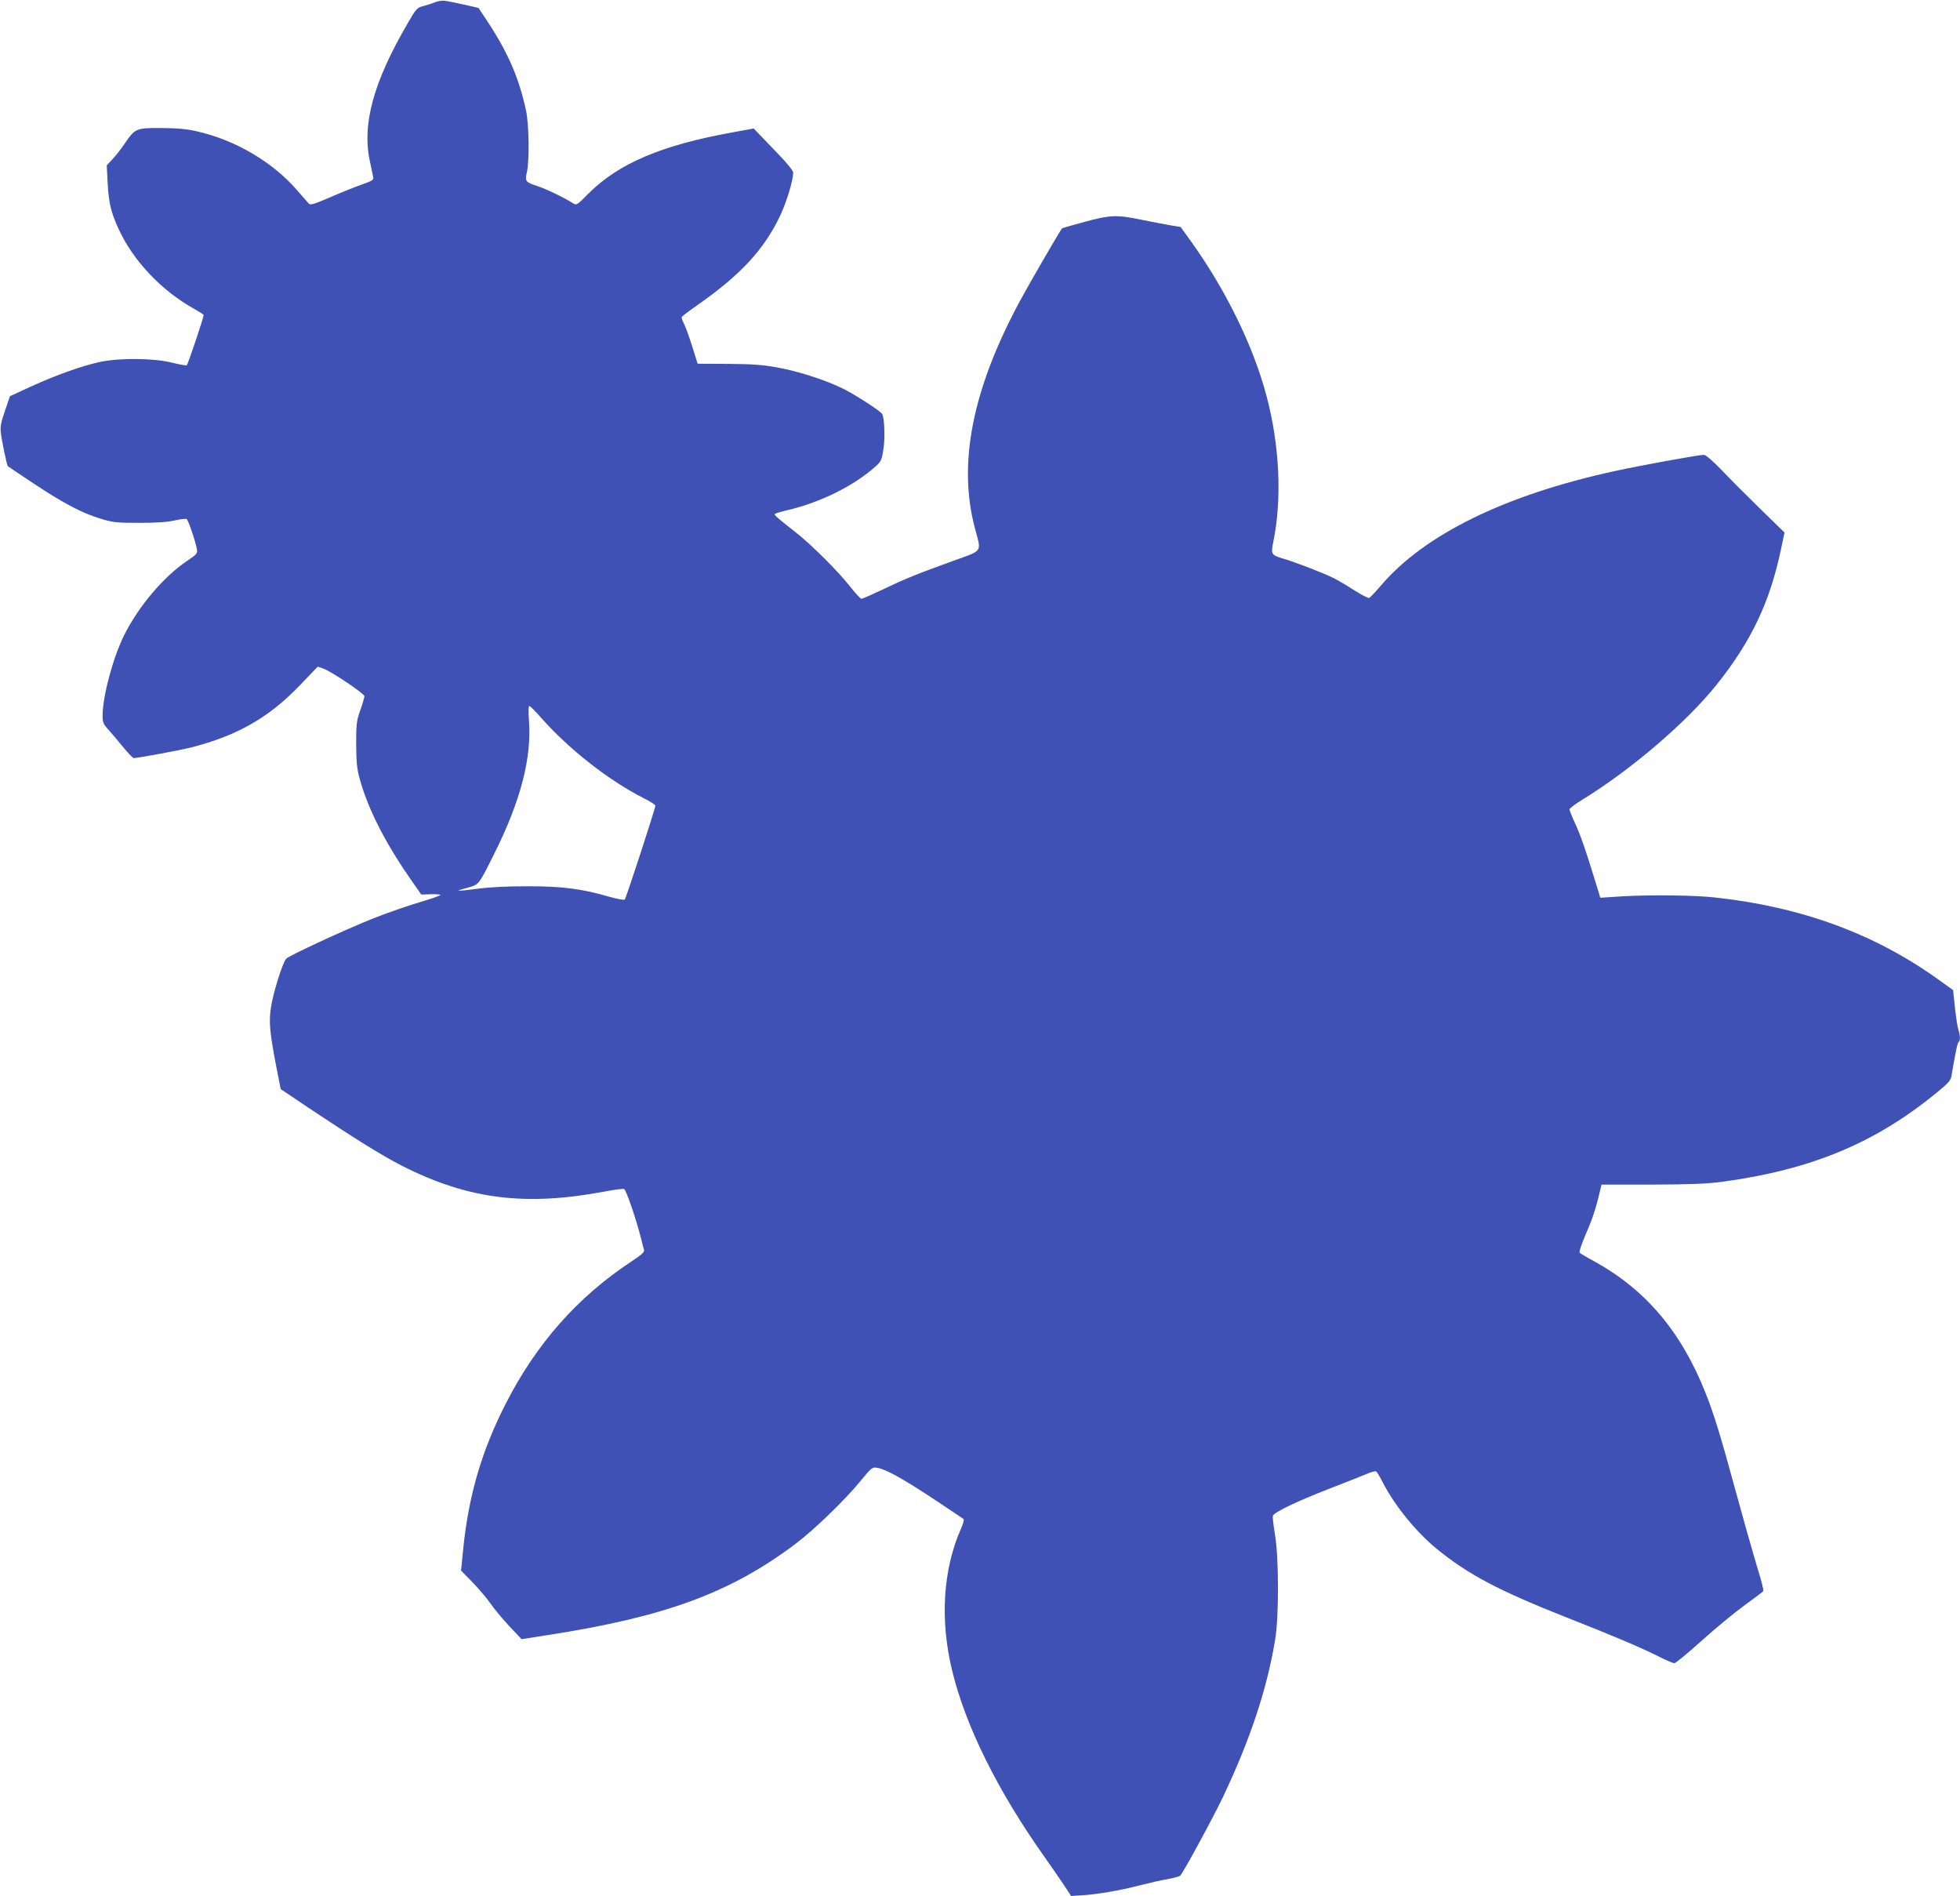
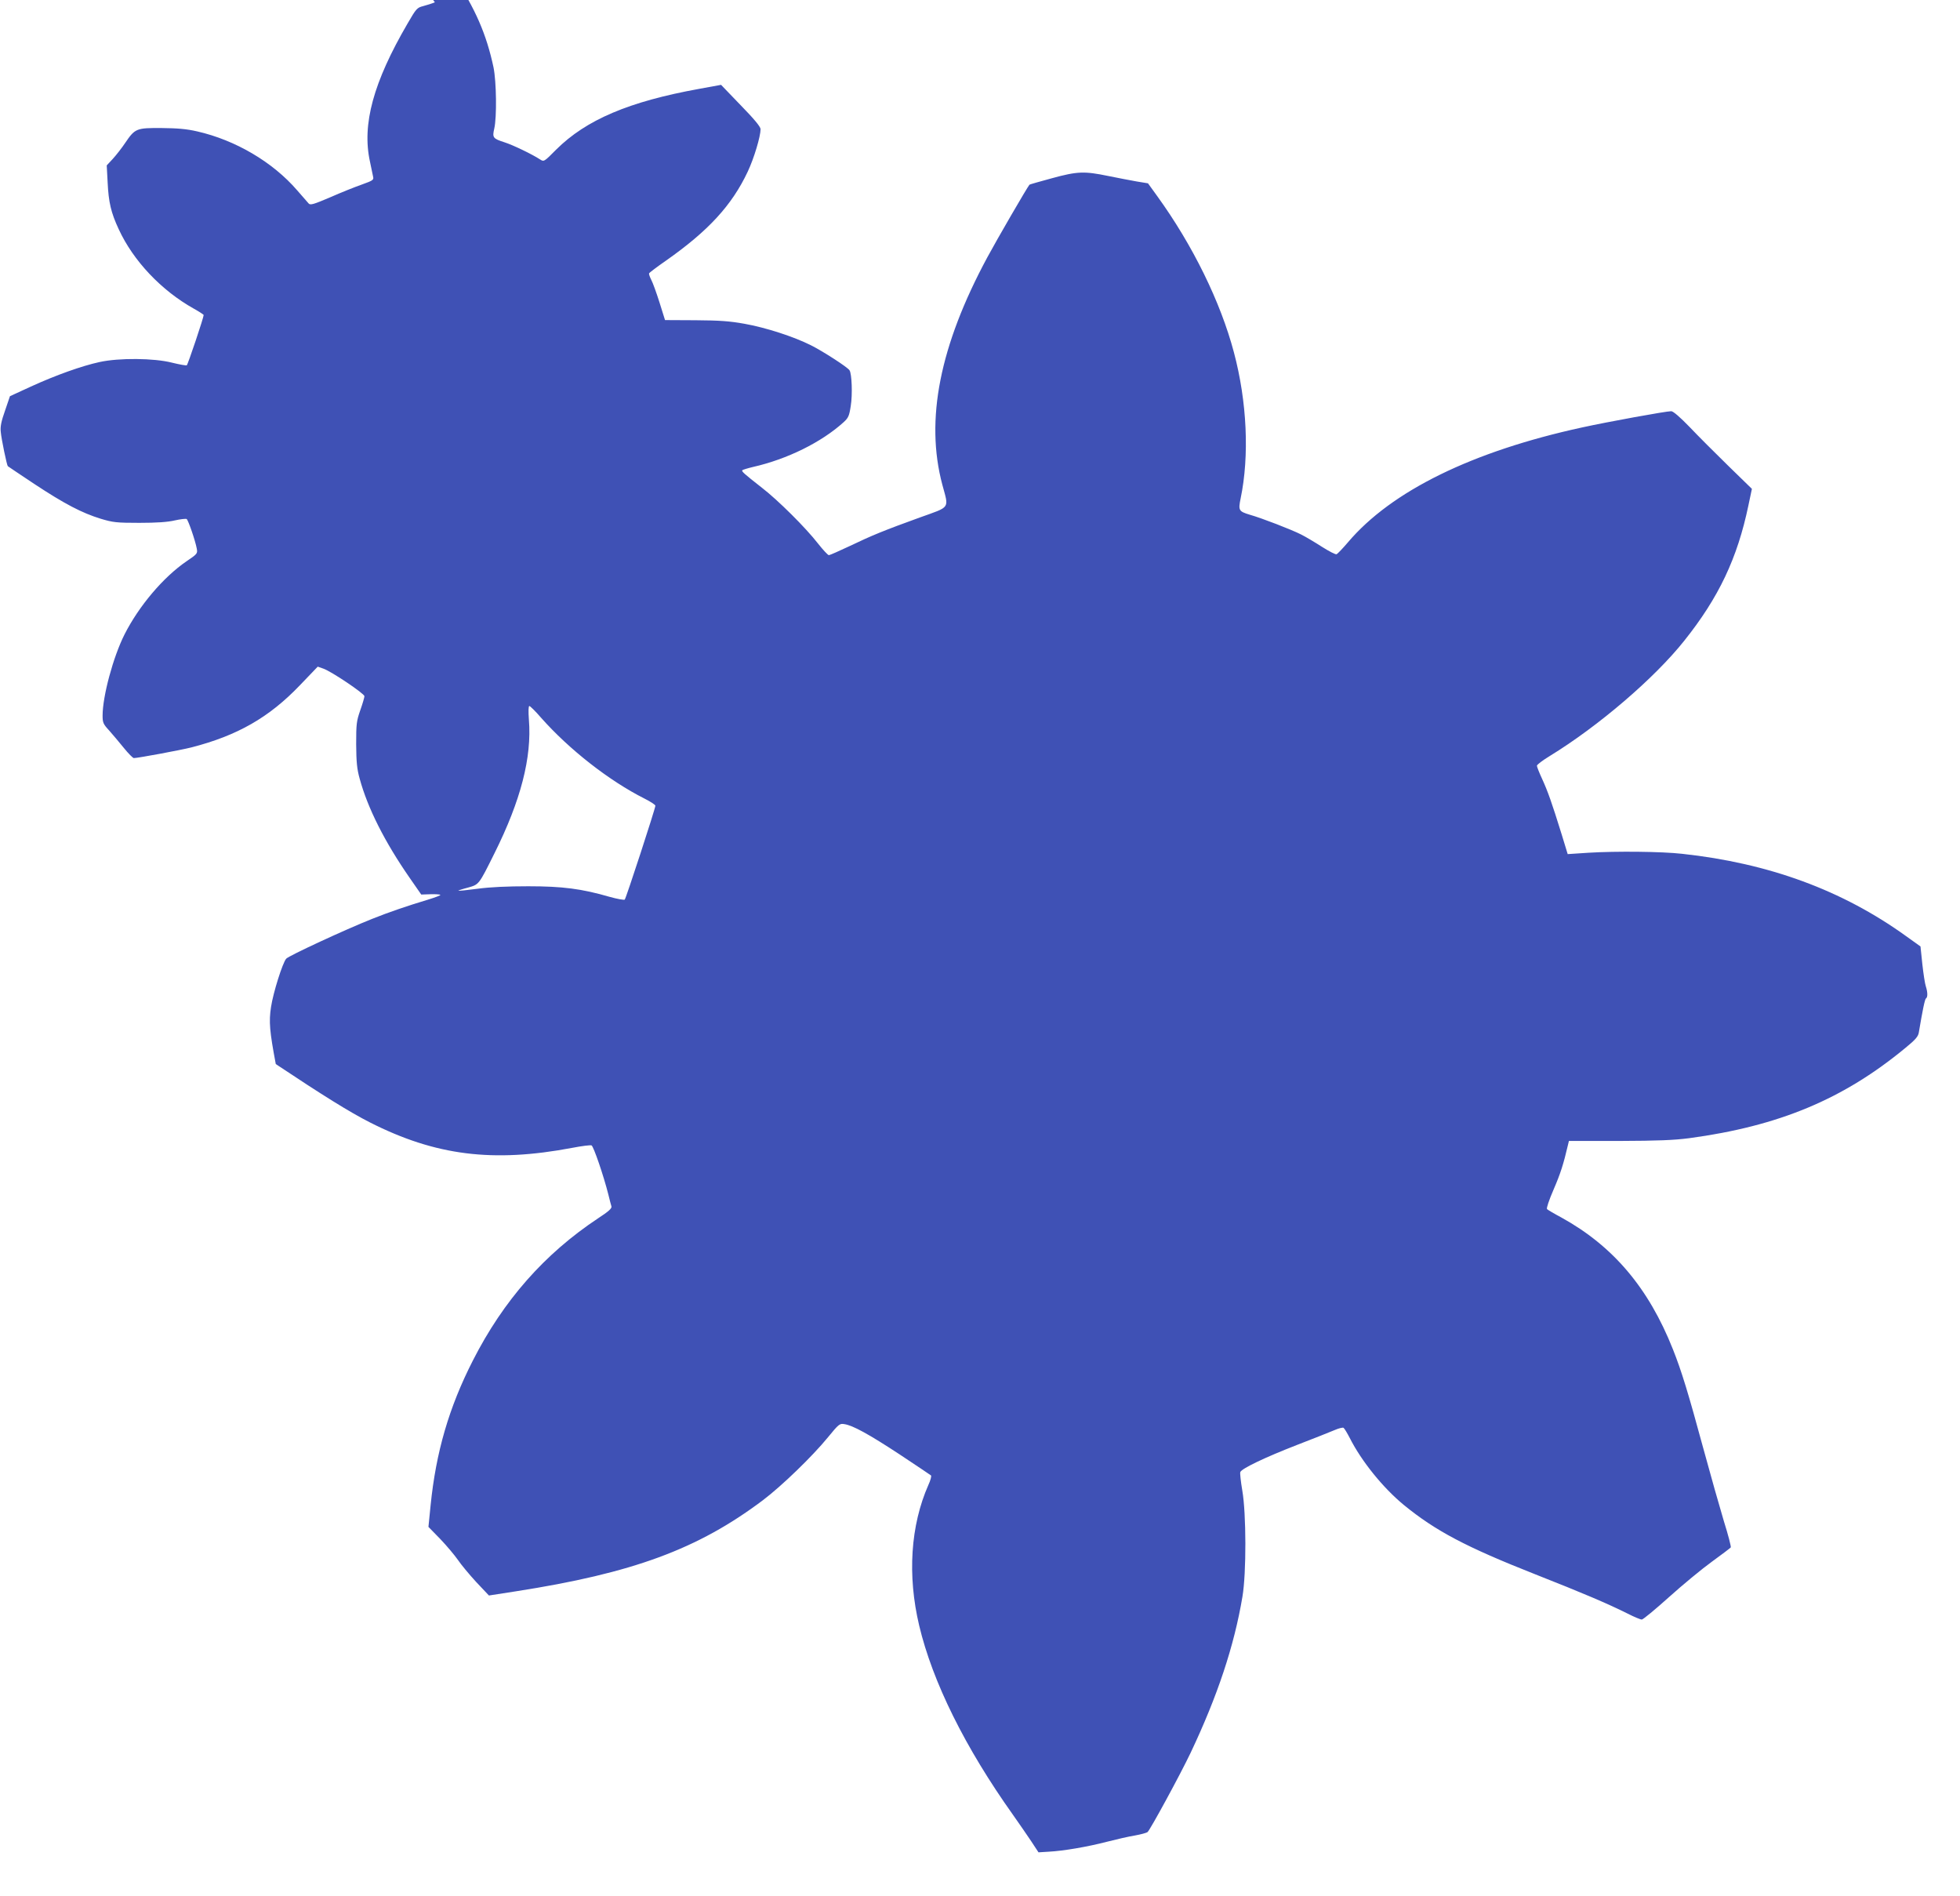
<svg xmlns="http://www.w3.org/2000/svg" version="1.0" width="1280pt" height="1238pt" viewBox="0 0 1280 1238" preserveAspectRatio="xMidYMid meet">
  <g transform="translate(0,1238) scale(0.1,-0.1)" fill="#3f51b5" stroke="none">
-     <path d="M2840 12365 c-19 -8 -54 -19 -77 -25 -39 -10 -45 -16 -101 -113 -224 -384 -299 -659 -246 -902 8 -38 17 -82 20 -96 6 -24 2 -27 -73 -54 -43 -15 -136 -52 -206 -83 -108 -46 -130 -53 -141 -41 -7 8 -41 47 -76 87 -159 184 -402 327 -652 384 -69 16 -129 21 -233 22 -164 1 -173 -2 -238 -98 -22 -33 -59 -80 -80 -103 l-40 -43 6 -112 c6 -128 22 -197 72 -304 95 -207 279 -401 490 -519 36 -20 65 -39 65 -42 0 -17 -103 -323 -110 -328 -4 -3 -48 5 -97 17 -117 30 -346 32 -473 4 -115 -25 -284 -85 -448 -160 l-137 -63 -32 -94 c-25 -70 -32 -106 -28 -139 4 -48 40 -219 46 -224 2 -2 80 -54 173 -116 197 -130 310 -189 433 -227 80 -24 102 -27 253 -27 113 0 186 5 232 16 36 8 71 12 77 9 10 -7 56 -139 66 -193 6 -32 4 -35 -67 -83 -151 -103 -311 -292 -405 -478 -74 -147 -143 -403 -143 -530 0 -45 4 -55 43 -97 23 -26 66 -77 96 -114 29 -36 59 -66 65 -66 26 0 306 52 377 70 299 77 506 195 707 405 l117 122 37 -13 c52 -18 268 -163 268 -180 0 -7 -12 -49 -27 -91 -25 -72 -27 -90 -27 -223 1 -116 5 -161 23 -225 52 -191 163 -412 327 -648 l75 -108 60 2 c33 1 62 -1 65 -4 3 -3 -34 -17 -83 -32 -130 -39 -256 -82 -363 -125 -176 -70 -545 -241 -561 -260 -24 -28 -85 -222 -99 -315 -15 -97 -9 -160 31 -373 l32 -163 181 -122 c308 -205 483 -314 615 -381 428 -217 803 -264 1321 -166 62 12 118 19 126 16 13 -5 79 -198 110 -321 8 -33 17 -68 20 -77 4 -13 -18 -33 -87 -78 -350 -232 -618 -536 -818 -929 -156 -306 -241 -598 -276 -946 l-14 -140 78 -80 c42 -44 93 -105 114 -135 20 -30 74 -95 119 -144 l84 -89 174 27 c766 119 1191 276 1615 595 122 92 324 287 425 411 71 87 77 91 107 86 55 -8 159 -65 363 -199 107 -71 198 -132 203 -136 4 -4 -3 -32 -17 -62 -117 -265 -138 -591 -60 -919 87 -366 299 -795 613 -1236 38 -54 92 -132 118 -171 l48 -73 65 4 c98 5 255 32 382 65 62 16 145 35 183 41 39 7 75 17 82 22 17 14 213 374 282 519 175 370 284 696 338 1019 26 153 25 543 -1 692 -10 59 -16 114 -13 121 9 23 159 95 370 177 111 43 223 87 248 98 25 11 51 17 56 14 6 -4 24 -34 41 -67 77 -152 217 -325 353 -437 207 -169 405 -274 859 -453 310 -122 474 -192 602 -256 43 -22 84 -39 93 -39 8 0 88 66 177 146 90 81 216 185 281 232 65 47 120 89 123 93 3 5 -17 82 -45 171 -27 90 -88 305 -135 478 -97 357 -141 502 -198 645 -159 401 -391 674 -728 860 -47 25 -89 50 -94 55 -5 5 13 59 43 128 44 102 64 163 94 292 l6 25 328 0 c254 1 357 5 457 18 587 79 1008 255 1413 590 65 53 83 74 87 100 24 142 39 218 47 223 12 7 11 41 -1 78 -6 17 -16 83 -23 146 l-12 115 -95 68 c-415 299 -896 476 -1462 537 -132 15 -428 18 -610 7 l-137 -9 -41 134 c-63 203 -89 276 -126 357 -19 41 -34 79 -34 86 0 7 37 35 83 63 320 196 685 509 879 753 226 283 347 539 419 883 l23 109 -155 151 c-85 83 -199 197 -253 254 -61 63 -106 102 -119 102 -34 0 -413 -69 -582 -106 -717 -156 -1245 -415 -1529 -750 -34 -40 -67 -74 -74 -78 -7 -3 -49 19 -95 48 -45 29 -107 66 -137 81 -63 32 -257 107 -335 129 -72 22 -76 28 -60 106 58 278 42 633 -44 955 -87 328 -268 698 -501 1020 l-60 83 -73 12 c-39 7 -124 23 -187 36 -156 32 -200 31 -368 -15 -78 -21 -144 -40 -146 -42 -17 -21 -212 -357 -275 -474 -311 -577 -407 -1061 -294 -1485 43 -160 56 -141 -147 -214 -232 -84 -311 -116 -459 -187 -68 -32 -129 -59 -135 -59 -6 0 -38 34 -71 76 -79 102 -262 284 -366 364 -120 94 -135 108 -128 115 4 3 36 13 70 21 224 51 446 161 590 291 32 29 38 41 48 108 12 72 7 209 -8 232 -12 20 -173 124 -253 164 -112 56 -293 115 -434 140 -94 17 -161 22 -318 23 l-200 1 -36 115 c-20 63 -44 130 -54 148 -9 18 -16 37 -14 42 2 5 51 42 110 83 275 193 430 360 534 581 42 89 84 231 84 278 -1 16 -41 65 -130 156 l-128 133 -142 -26 c-459 -83 -739 -202 -935 -397 -79 -80 -80 -80 -105 -64 -52 34 -177 94 -230 111 -78 25 -83 31 -69 91 17 75 14 305 -5 399 -46 216 -119 384 -259 595 -28 41 -51 76 -51 77 -2 3 -189 44 -221 48 -16 2 -46 -2 -65 -10z m693 -4671 c184 -208 445 -412 675 -528 40 -20 72 -41 72 -47 0 -18 -191 -603 -200 -613 -4 -4 -49 4 -99 18 -183 53 -308 69 -531 69 -135 0 -248 -5 -329 -16 -69 -9 -126 -15 -128 -13 -2 1 26 11 62 20 74 21 71 17 174 224 172 345 245 626 225 873 -4 55 -3 89 3 89 5 0 40 -34 76 -76z" />
+     <path d="M2840 12365 c-19 -8 -54 -19 -77 -25 -39 -10 -45 -16 -101 -113 -224 -384 -299 -659 -246 -902 8 -38 17 -82 20 -96 6 -24 2 -27 -73 -54 -43 -15 -136 -52 -206 -83 -108 -46 -130 -53 -141 -41 -7 8 -41 47 -76 87 -159 184 -402 327 -652 384 -69 16 -129 21 -233 22 -164 1 -173 -2 -238 -98 -22 -33 -59 -80 -80 -103 l-40 -43 6 -112 c6 -128 22 -197 72 -304 95 -207 279 -401 490 -519 36 -20 65 -39 65 -42 0 -17 -103 -323 -110 -328 -4 -3 -48 5 -97 17 -117 30 -346 32 -473 4 -115 -25 -284 -85 -448 -160 l-137 -63 -32 -94 c-25 -70 -32 -106 -28 -139 4 -48 40 -219 46 -224 2 -2 80 -54 173 -116 197 -130 310 -189 433 -227 80 -24 102 -27 253 -27 113 0 186 5 232 16 36 8 71 12 77 9 10 -7 56 -139 66 -193 6 -32 4 -35 -67 -83 -151 -103 -311 -292 -405 -478 -74 -147 -143 -403 -143 -530 0 -45 4 -55 43 -97 23 -26 66 -77 96 -114 29 -36 59 -66 65 -66 26 0 306 52 377 70 299 77 506 195 707 405 l117 122 37 -13 c52 -18 268 -163 268 -180 0 -7 -12 -49 -27 -91 -25 -72 -27 -90 -27 -223 1 -116 5 -161 23 -225 52 -191 163 -412 327 -648 l75 -108 60 2 c33 1 62 -1 65 -4 3 -3 -34 -17 -83 -32 -130 -39 -256 -82 -363 -125 -176 -70 -545 -241 -561 -260 -24 -28 -85 -222 -99 -315 -15 -97 -9 -160 31 -373 c308 -205 483 -314 615 -381 428 -217 803 -264 1321 -166 62 12 118 19 126 16 13 -5 79 -198 110 -321 8 -33 17 -68 20 -77 4 -13 -18 -33 -87 -78 -350 -232 -618 -536 -818 -929 -156 -306 -241 -598 -276 -946 l-14 -140 78 -80 c42 -44 93 -105 114 -135 20 -30 74 -95 119 -144 l84 -89 174 27 c766 119 1191 276 1615 595 122 92 324 287 425 411 71 87 77 91 107 86 55 -8 159 -65 363 -199 107 -71 198 -132 203 -136 4 -4 -3 -32 -17 -62 -117 -265 -138 -591 -60 -919 87 -366 299 -795 613 -1236 38 -54 92 -132 118 -171 l48 -73 65 4 c98 5 255 32 382 65 62 16 145 35 183 41 39 7 75 17 82 22 17 14 213 374 282 519 175 370 284 696 338 1019 26 153 25 543 -1 692 -10 59 -16 114 -13 121 9 23 159 95 370 177 111 43 223 87 248 98 25 11 51 17 56 14 6 -4 24 -34 41 -67 77 -152 217 -325 353 -437 207 -169 405 -274 859 -453 310 -122 474 -192 602 -256 43 -22 84 -39 93 -39 8 0 88 66 177 146 90 81 216 185 281 232 65 47 120 89 123 93 3 5 -17 82 -45 171 -27 90 -88 305 -135 478 -97 357 -141 502 -198 645 -159 401 -391 674 -728 860 -47 25 -89 50 -94 55 -5 5 13 59 43 128 44 102 64 163 94 292 l6 25 328 0 c254 1 357 5 457 18 587 79 1008 255 1413 590 65 53 83 74 87 100 24 142 39 218 47 223 12 7 11 41 -1 78 -6 17 -16 83 -23 146 l-12 115 -95 68 c-415 299 -896 476 -1462 537 -132 15 -428 18 -610 7 l-137 -9 -41 134 c-63 203 -89 276 -126 357 -19 41 -34 79 -34 86 0 7 37 35 83 63 320 196 685 509 879 753 226 283 347 539 419 883 l23 109 -155 151 c-85 83 -199 197 -253 254 -61 63 -106 102 -119 102 -34 0 -413 -69 -582 -106 -717 -156 -1245 -415 -1529 -750 -34 -40 -67 -74 -74 -78 -7 -3 -49 19 -95 48 -45 29 -107 66 -137 81 -63 32 -257 107 -335 129 -72 22 -76 28 -60 106 58 278 42 633 -44 955 -87 328 -268 698 -501 1020 l-60 83 -73 12 c-39 7 -124 23 -187 36 -156 32 -200 31 -368 -15 -78 -21 -144 -40 -146 -42 -17 -21 -212 -357 -275 -474 -311 -577 -407 -1061 -294 -1485 43 -160 56 -141 -147 -214 -232 -84 -311 -116 -459 -187 -68 -32 -129 -59 -135 -59 -6 0 -38 34 -71 76 -79 102 -262 284 -366 364 -120 94 -135 108 -128 115 4 3 36 13 70 21 224 51 446 161 590 291 32 29 38 41 48 108 12 72 7 209 -8 232 -12 20 -173 124 -253 164 -112 56 -293 115 -434 140 -94 17 -161 22 -318 23 l-200 1 -36 115 c-20 63 -44 130 -54 148 -9 18 -16 37 -14 42 2 5 51 42 110 83 275 193 430 360 534 581 42 89 84 231 84 278 -1 16 -41 65 -130 156 l-128 133 -142 -26 c-459 -83 -739 -202 -935 -397 -79 -80 -80 -80 -105 -64 -52 34 -177 94 -230 111 -78 25 -83 31 -69 91 17 75 14 305 -5 399 -46 216 -119 384 -259 595 -28 41 -51 76 -51 77 -2 3 -189 44 -221 48 -16 2 -46 -2 -65 -10z m693 -4671 c184 -208 445 -412 675 -528 40 -20 72 -41 72 -47 0 -18 -191 -603 -200 -613 -4 -4 -49 4 -99 18 -183 53 -308 69 -531 69 -135 0 -248 -5 -329 -16 -69 -9 -126 -15 -128 -13 -2 1 26 11 62 20 74 21 71 17 174 224 172 345 245 626 225 873 -4 55 -3 89 3 89 5 0 40 -34 76 -76z" />
  </g>
</svg>